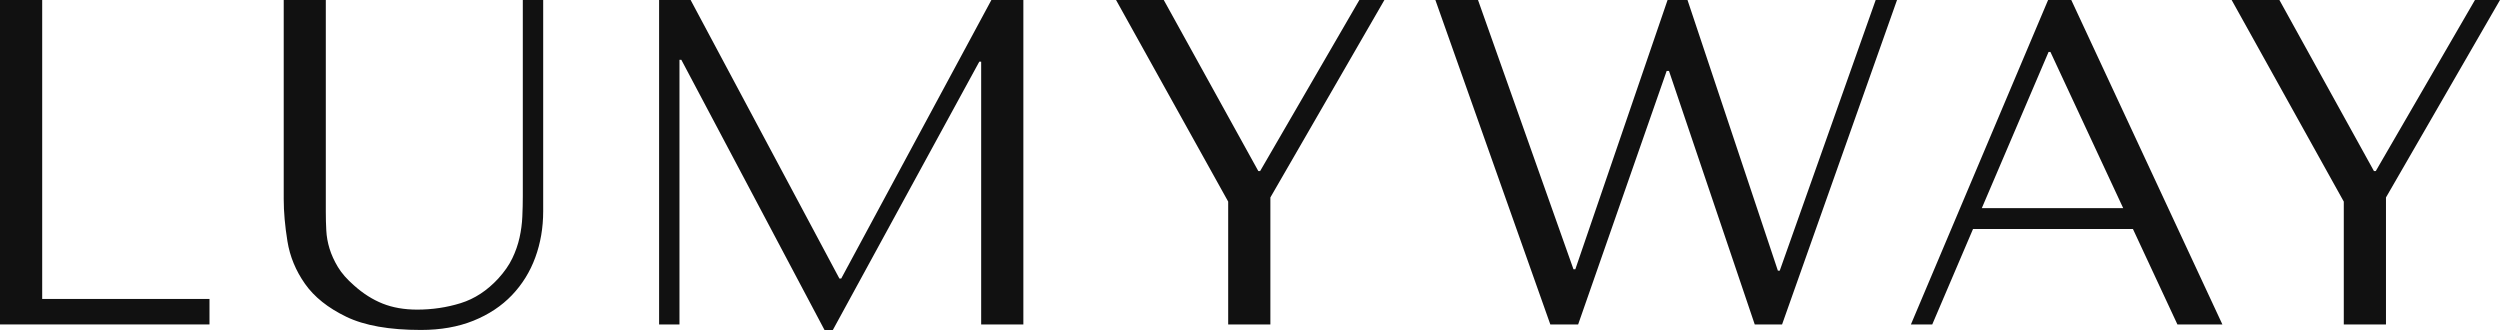
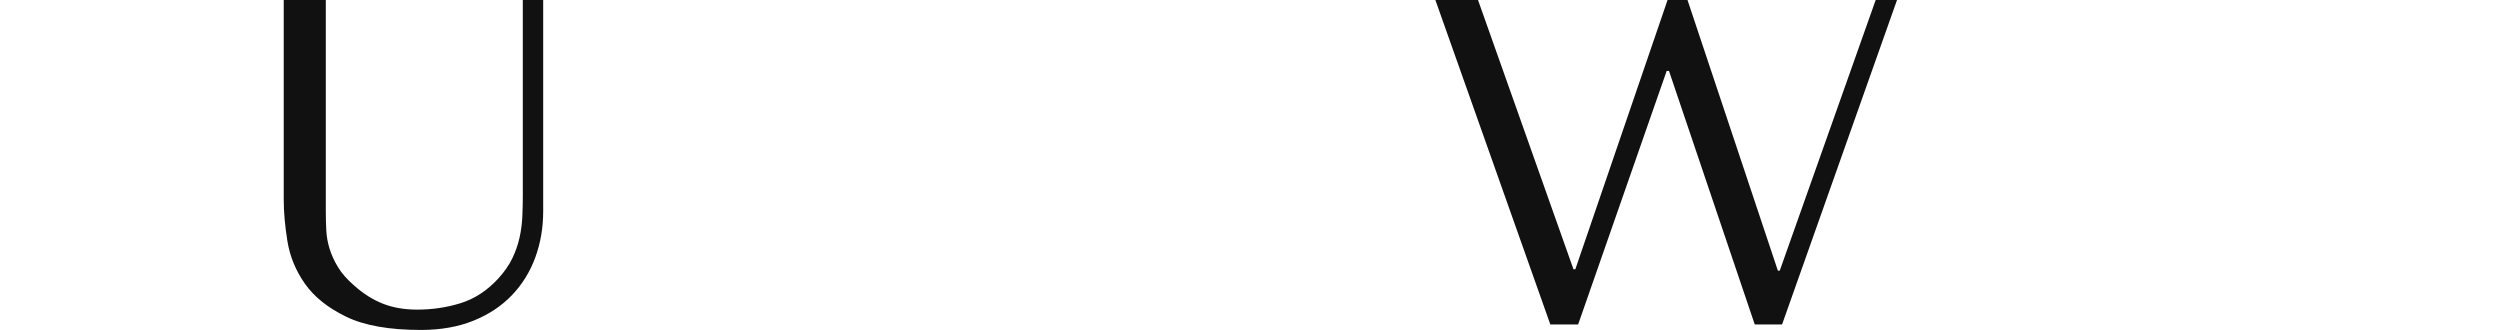
<svg xmlns="http://www.w3.org/2000/svg" id="a" viewBox="0 0 728.8 96.2">
  <defs>
    <style>.b{fill:#111;}</style>
  </defs>
-   <path class="b" d="M0,94.58V0H12.3V87.15H61.07v7.43H0Z" />
  <path class="b" d="M94.98,0V61.75c0,1.8,.04,3.6,.14,5.4,.09,1.8,.41,3.58,.95,5.34,.54,1.76,1.35,3.54,2.43,5.34,1.08,1.8,2.66,3.6,4.73,5.4,2.61,2.34,5.38,4.1,8.31,5.27,2.93,1.17,6.28,1.76,10.07,1.76,4.41,0,8.65-.63,12.7-1.89,4.05-1.26,7.7-3.65,10.94-7.16,1.8-1.98,3.18-3.96,4.12-5.94,.95-1.98,1.64-3.99,2.09-6.01,.45-2.03,.72-4.05,.81-6.08,.09-2.03,.14-4.03,.14-6.01V0h5.94V61.61c0,4.77-.77,9.25-2.3,13.44-1.53,4.19-3.81,7.86-6.82,11.01-3.02,3.15-6.75,5.63-11.21,7.43-4.46,1.8-9.57,2.7-15.33,2.7-9.19,0-16.44-1.28-21.75-3.85-5.32-2.57-9.32-5.76-12.02-9.59-2.7-3.83-4.41-7.97-5.13-12.43-.72-4.46-1.08-8.53-1.08-12.23V0h12.3Z" />
-   <path class="b" d="M244.69,81.2h.54L289.01,0h9.32V94.58h-12.3V17.97h-.54l-42.7,78.23h-2.43L198.62,17.43h-.54V94.58h-5.94V0h9.19l43.37,81.2Z" />
-   <path class="b" d="M339.26,0l27.56,49.86h.54L396.28,0h7.3l-33.24,57.56v37.02h-12.3V58.77L325.35,0h13.92Z" />
  <path class="b" d="M430.87,0l27.83,78.5h.54L486.13,0h5.81l26.35,78.91h.54L546.8,0h6.22l-33.51,94.58h-7.97l-25-73.91h-.67l-25.81,73.91h-8.11L418.44,0h12.43Z" />
-   <path class="b" d="M575.18,66.75l-11.89,27.83h-6.22L597.06,0h6.76l44.05,94.58h-13.11l-12.97-27.83h-46.61Zm22.56-51.61h-.54l-19.46,45.53h41.21l-21.21-45.53Z" />
-   <path class="b" d="M664.49,0l27.56,49.86h.54L721.5,0h7.3l-33.24,57.56v37.02h-12.3V58.77L650.57,0h13.92Z" />
</svg>